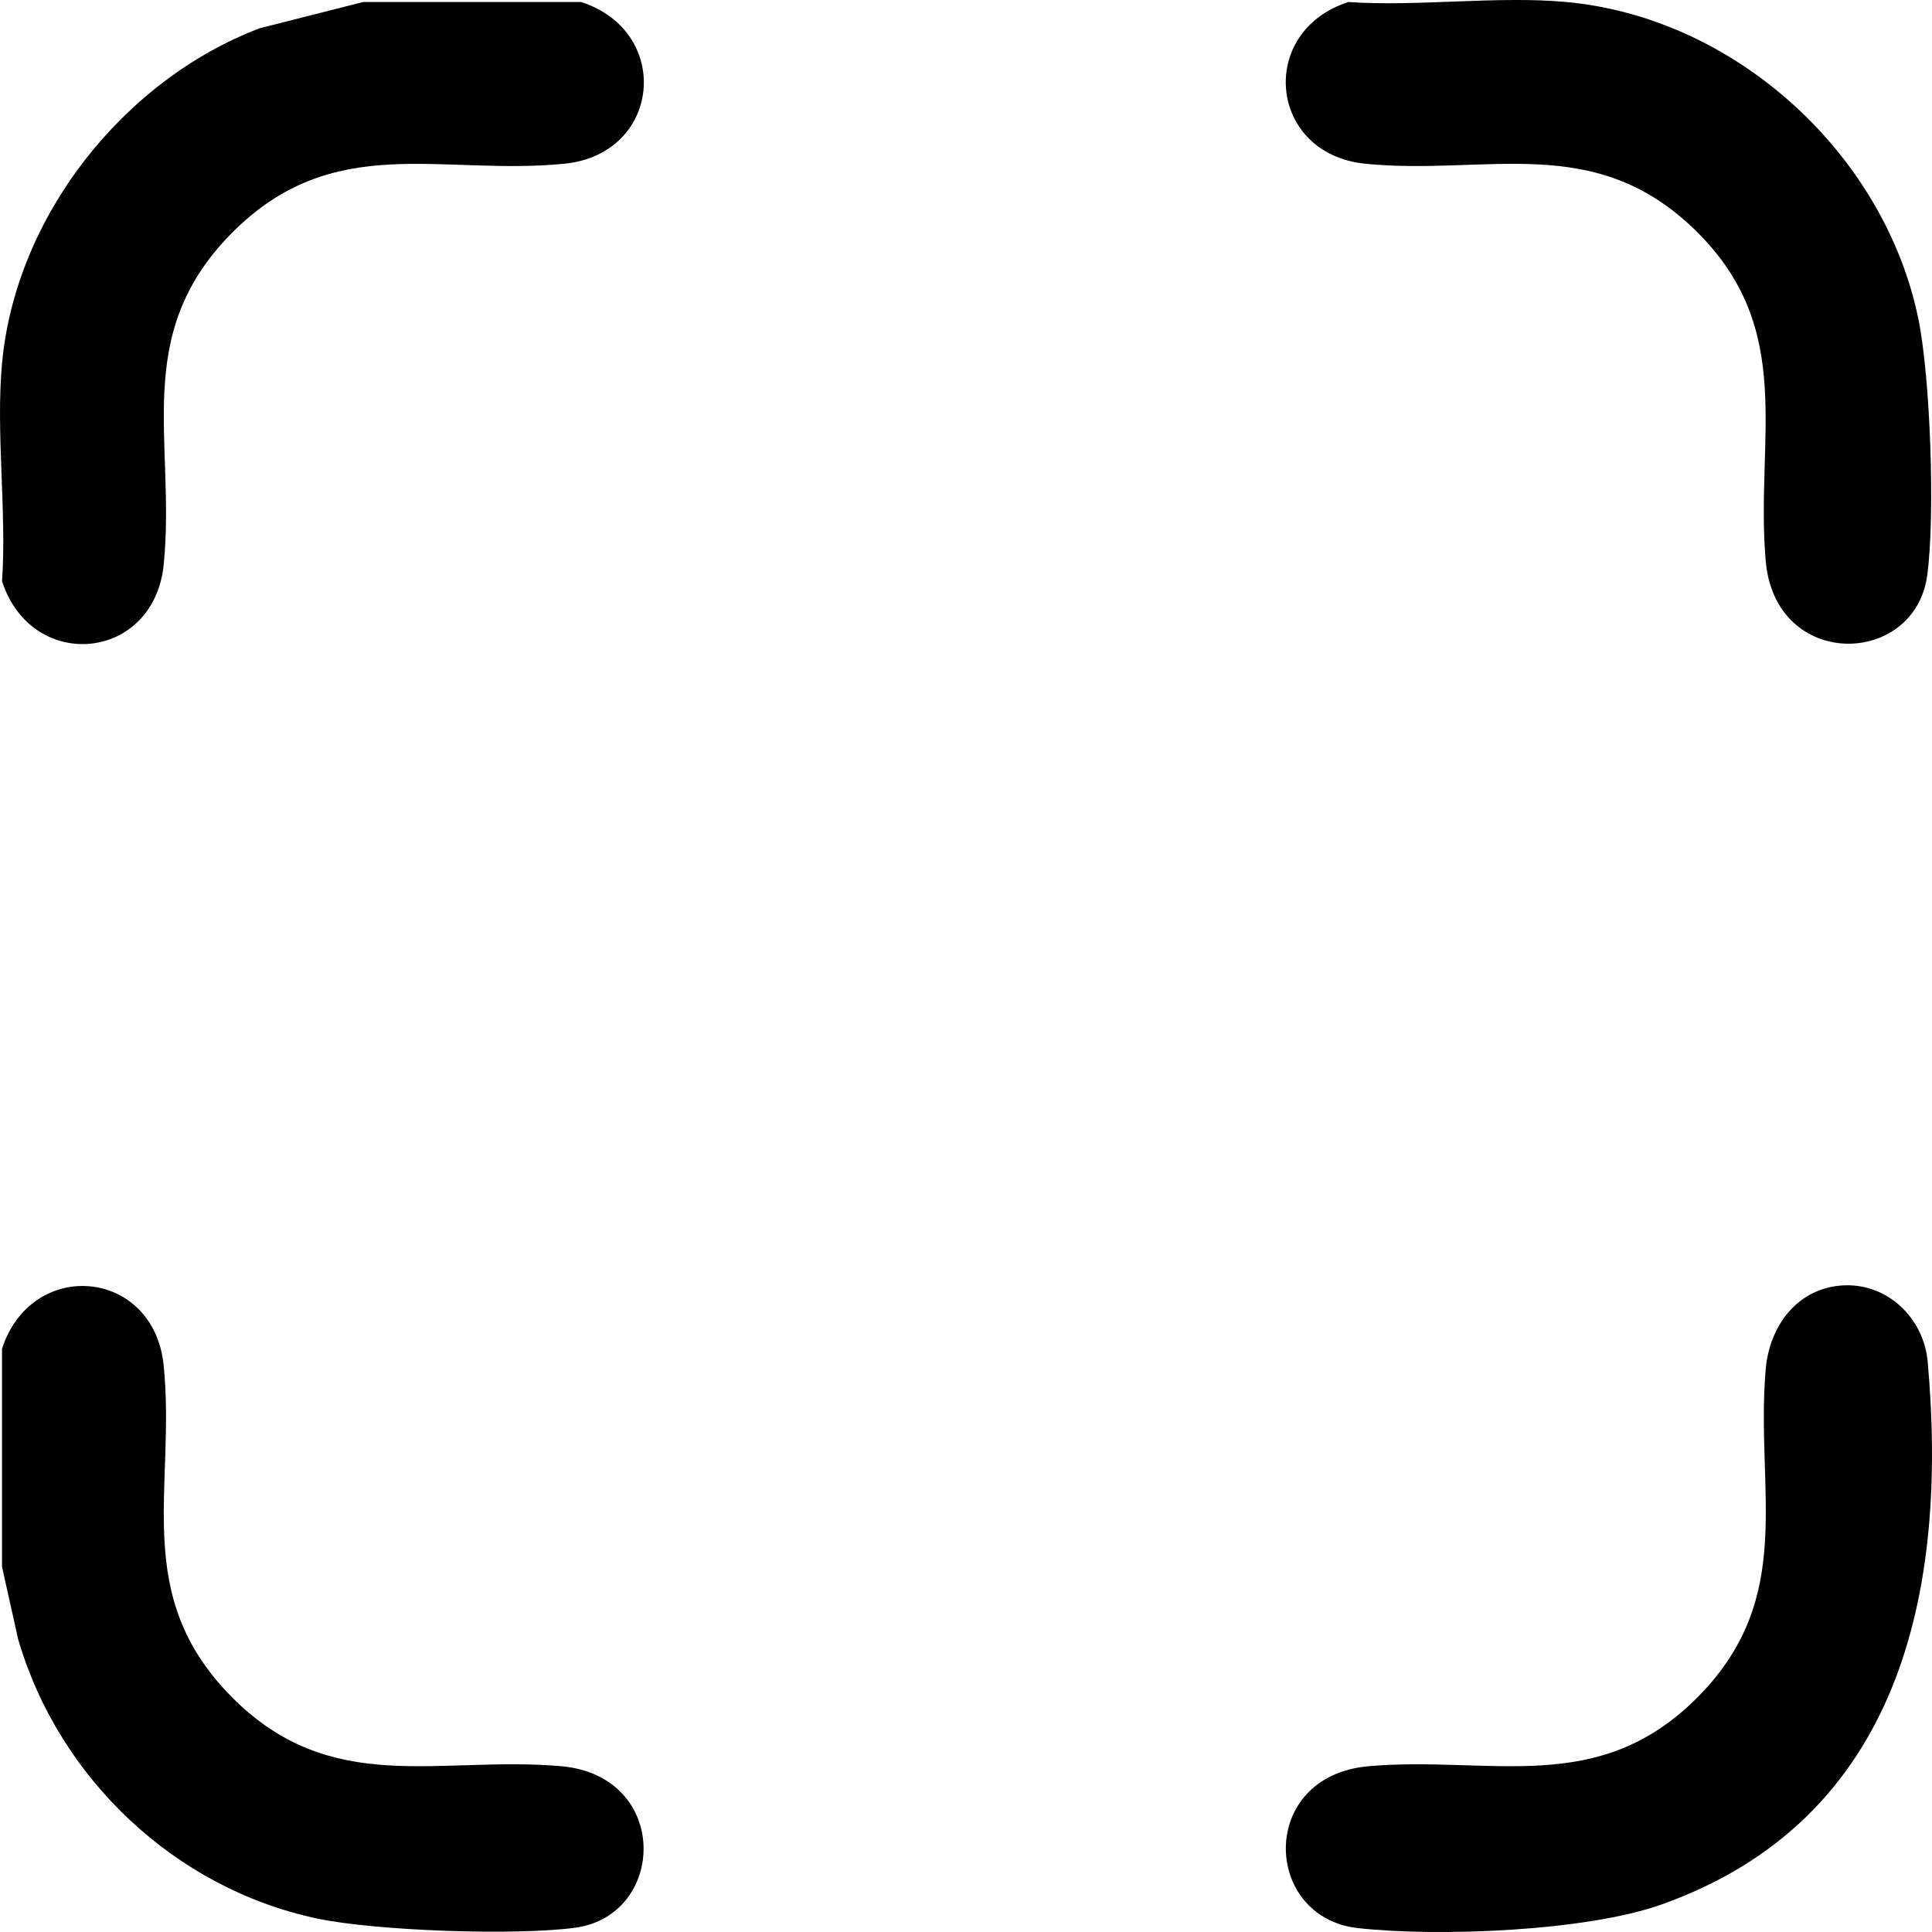
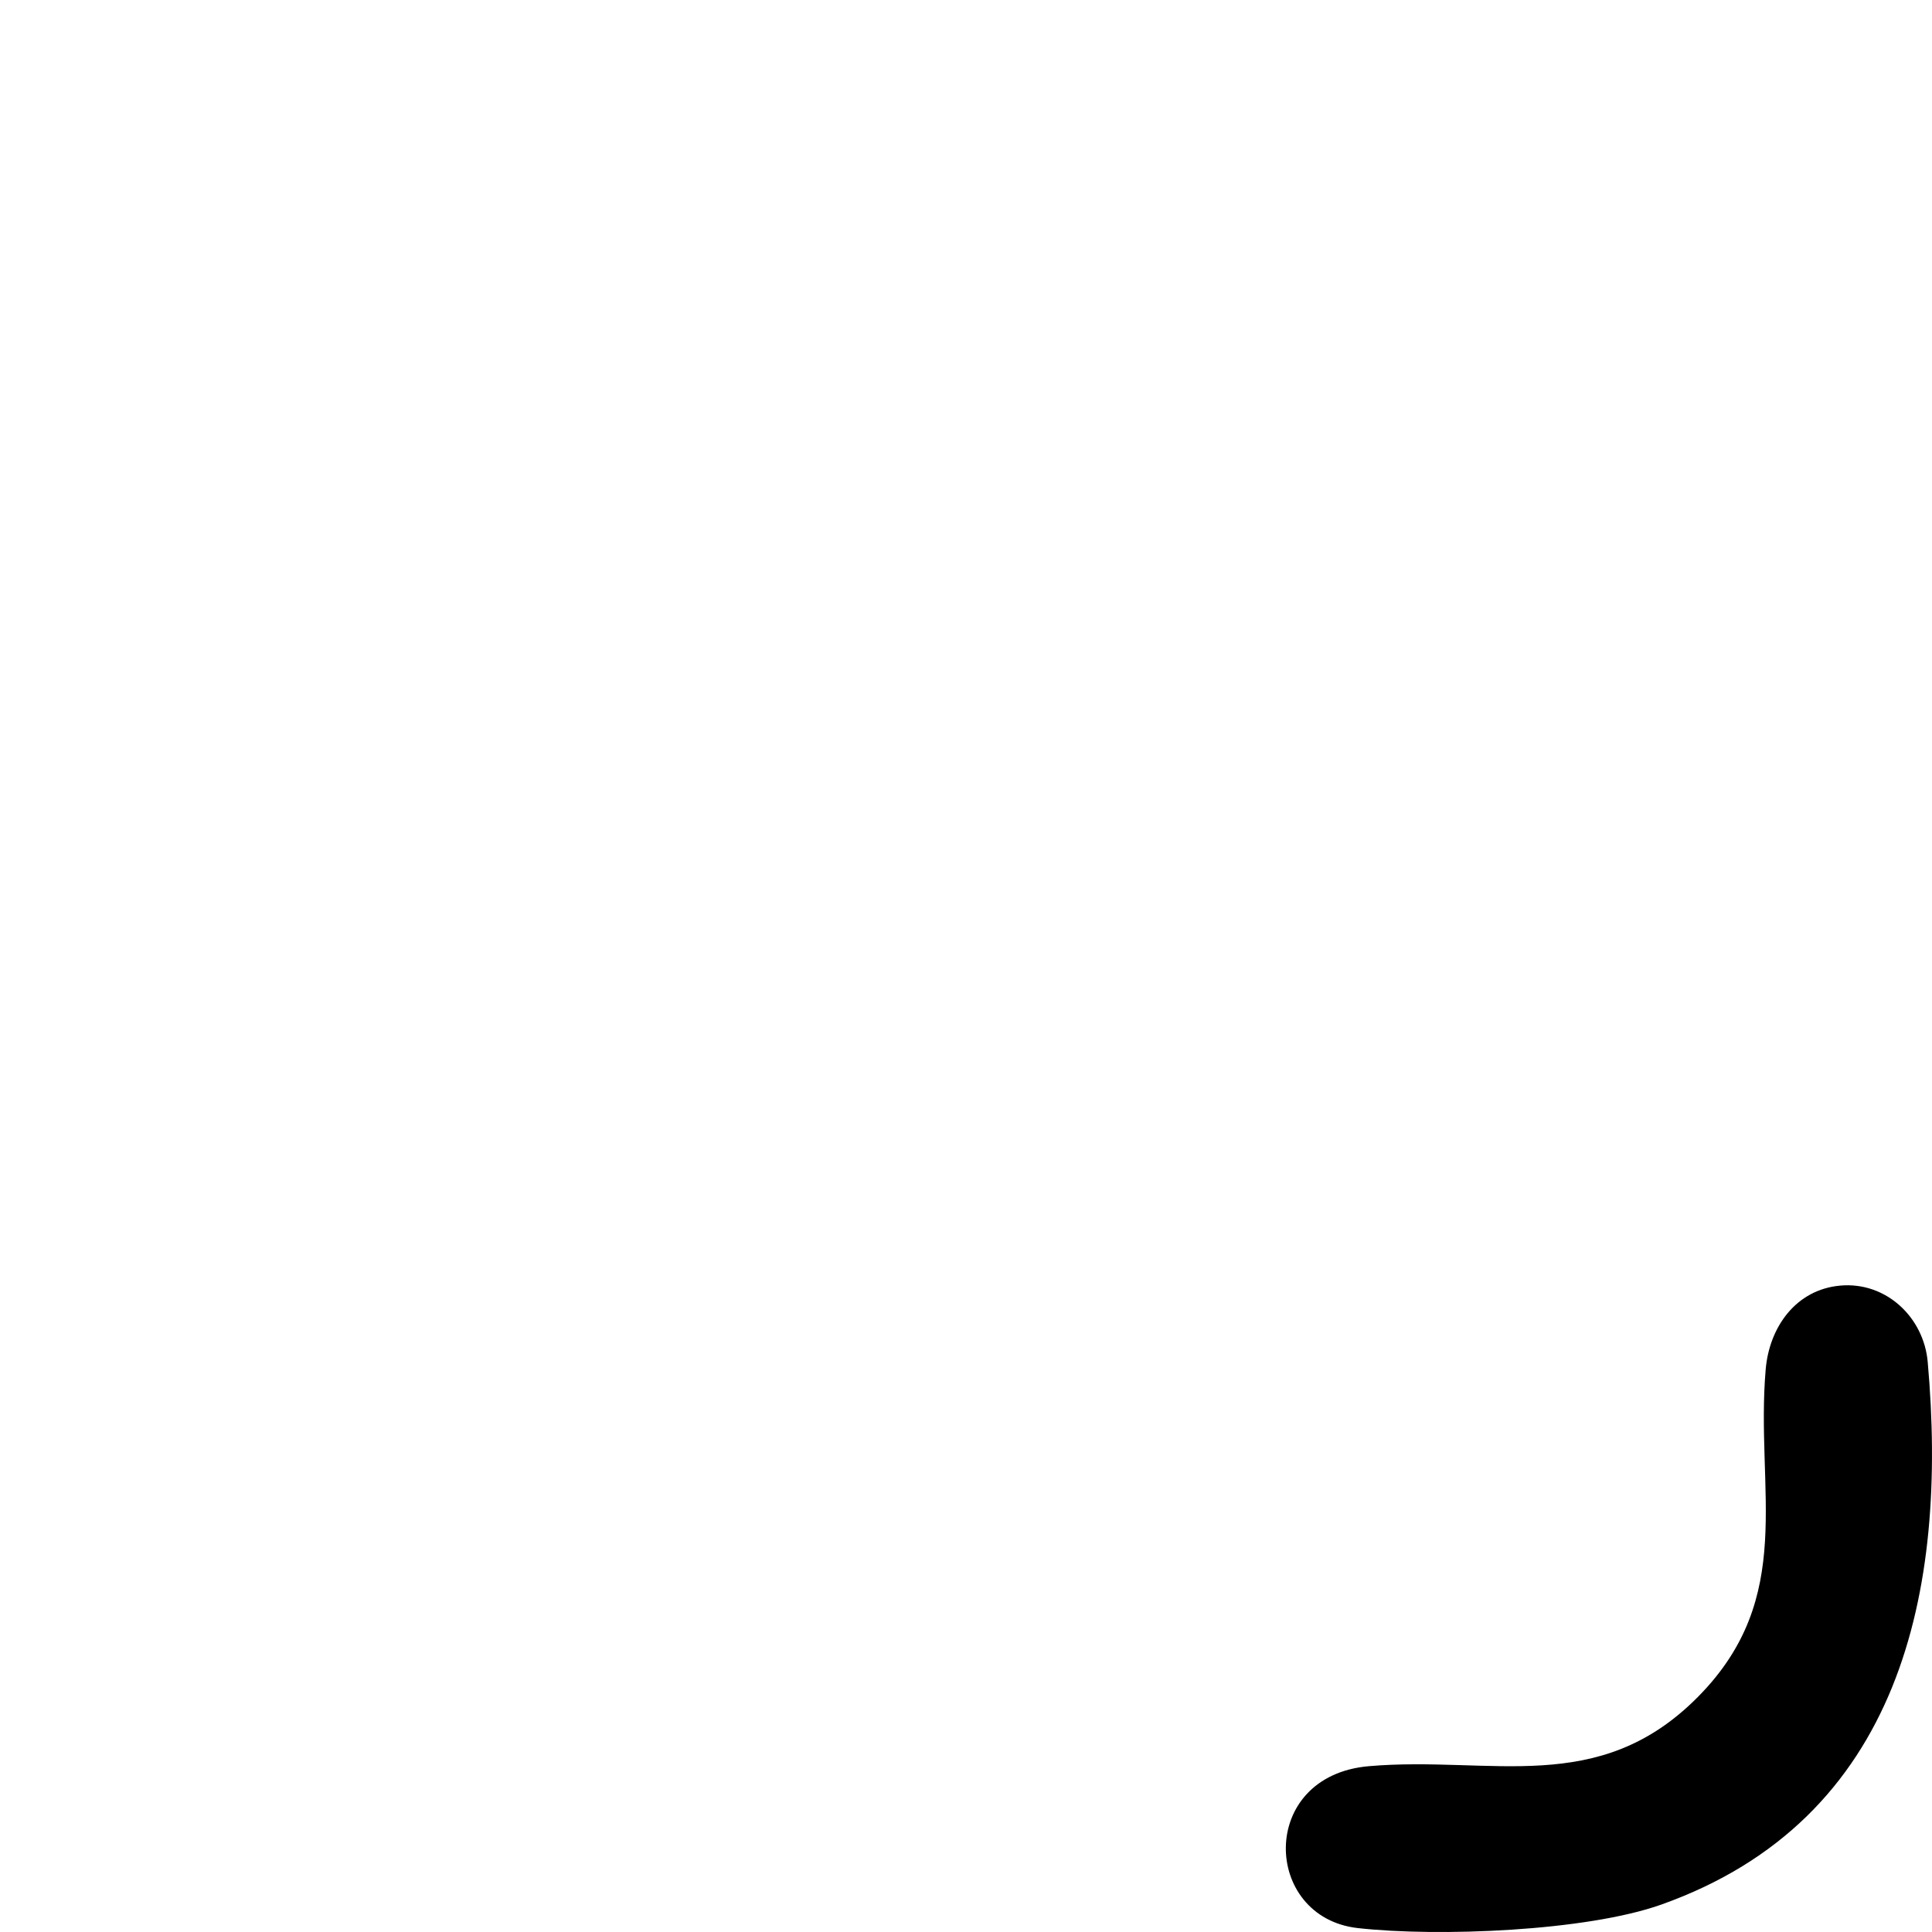
<svg xmlns="http://www.w3.org/2000/svg" id="Capa_2" data-name="Capa 2" viewBox="0 0 1009.29 1009.29">
  <g id="Capa_1-2" data-name="Capa 1">
    <g>
-       <path d="M303.62,1.06c47.79,15.47,41.89,79.47-8.86,84.48-64.72,6.39-120.7-17.4-173.84,36.38-52.63,53.26-29,108.59-35.39,172.91-5.06,50.92-68.93,56.65-84.46,8.86,2.49-36.73-3.34-77.78,0-113.98C8.14,113.12,64.42,41.88,135.6,14.78L189.67,1.06h113.95Z" />
-       <path d="M1.06,818.57v-113.98c15.53-47.78,79.4-42.06,84.46,8.86,6.4,64.33-17.24,119.65,35.39,172.91,52.09,52.71,107.94,30.8,171.97,36.29,57.53,4.94,55.42,77.89,7.62,84.4-30.95,4.21-103.69,1.69-134.43-4.72-74.43-15.54-135.44-73.32-156.59-146l-8.42-37.76Z" />
-       <path d="M818.36,1.06c88.14,8.15,165.77,79.05,183.71,165.05,6.41,30.74,8.93,103.5,4.72,134.46-6.53,47.98-79.44,49.7-84.38-7.62-5.54-64.3,16.48-121.11-37.18-173.08-52.86-51.19-108.59-28.02-171.97-34.33-50.64-5.04-56.69-69.11-8.86-84.48,36.73,2.49,77.76-3.34,113.95,0Z" />
      <path d="M961.37,671.6c23.94-2.12,43.6,16.59,45.67,39.79,10.74,120.06-14.07,239.04-139.09,283.55-39.3,13.99-117.02,16.98-158.64,12.3-49.83-5.61-52.31-79.58,5.83-84.58,63.99-5.51,119.87,16.43,171.97-36.29,51.54-52.15,29.85-107.49,35.3-171.03,1.88-21.95,15.73-41.68,38.96-43.73Z" />
    </g>
  </g>
</svg>